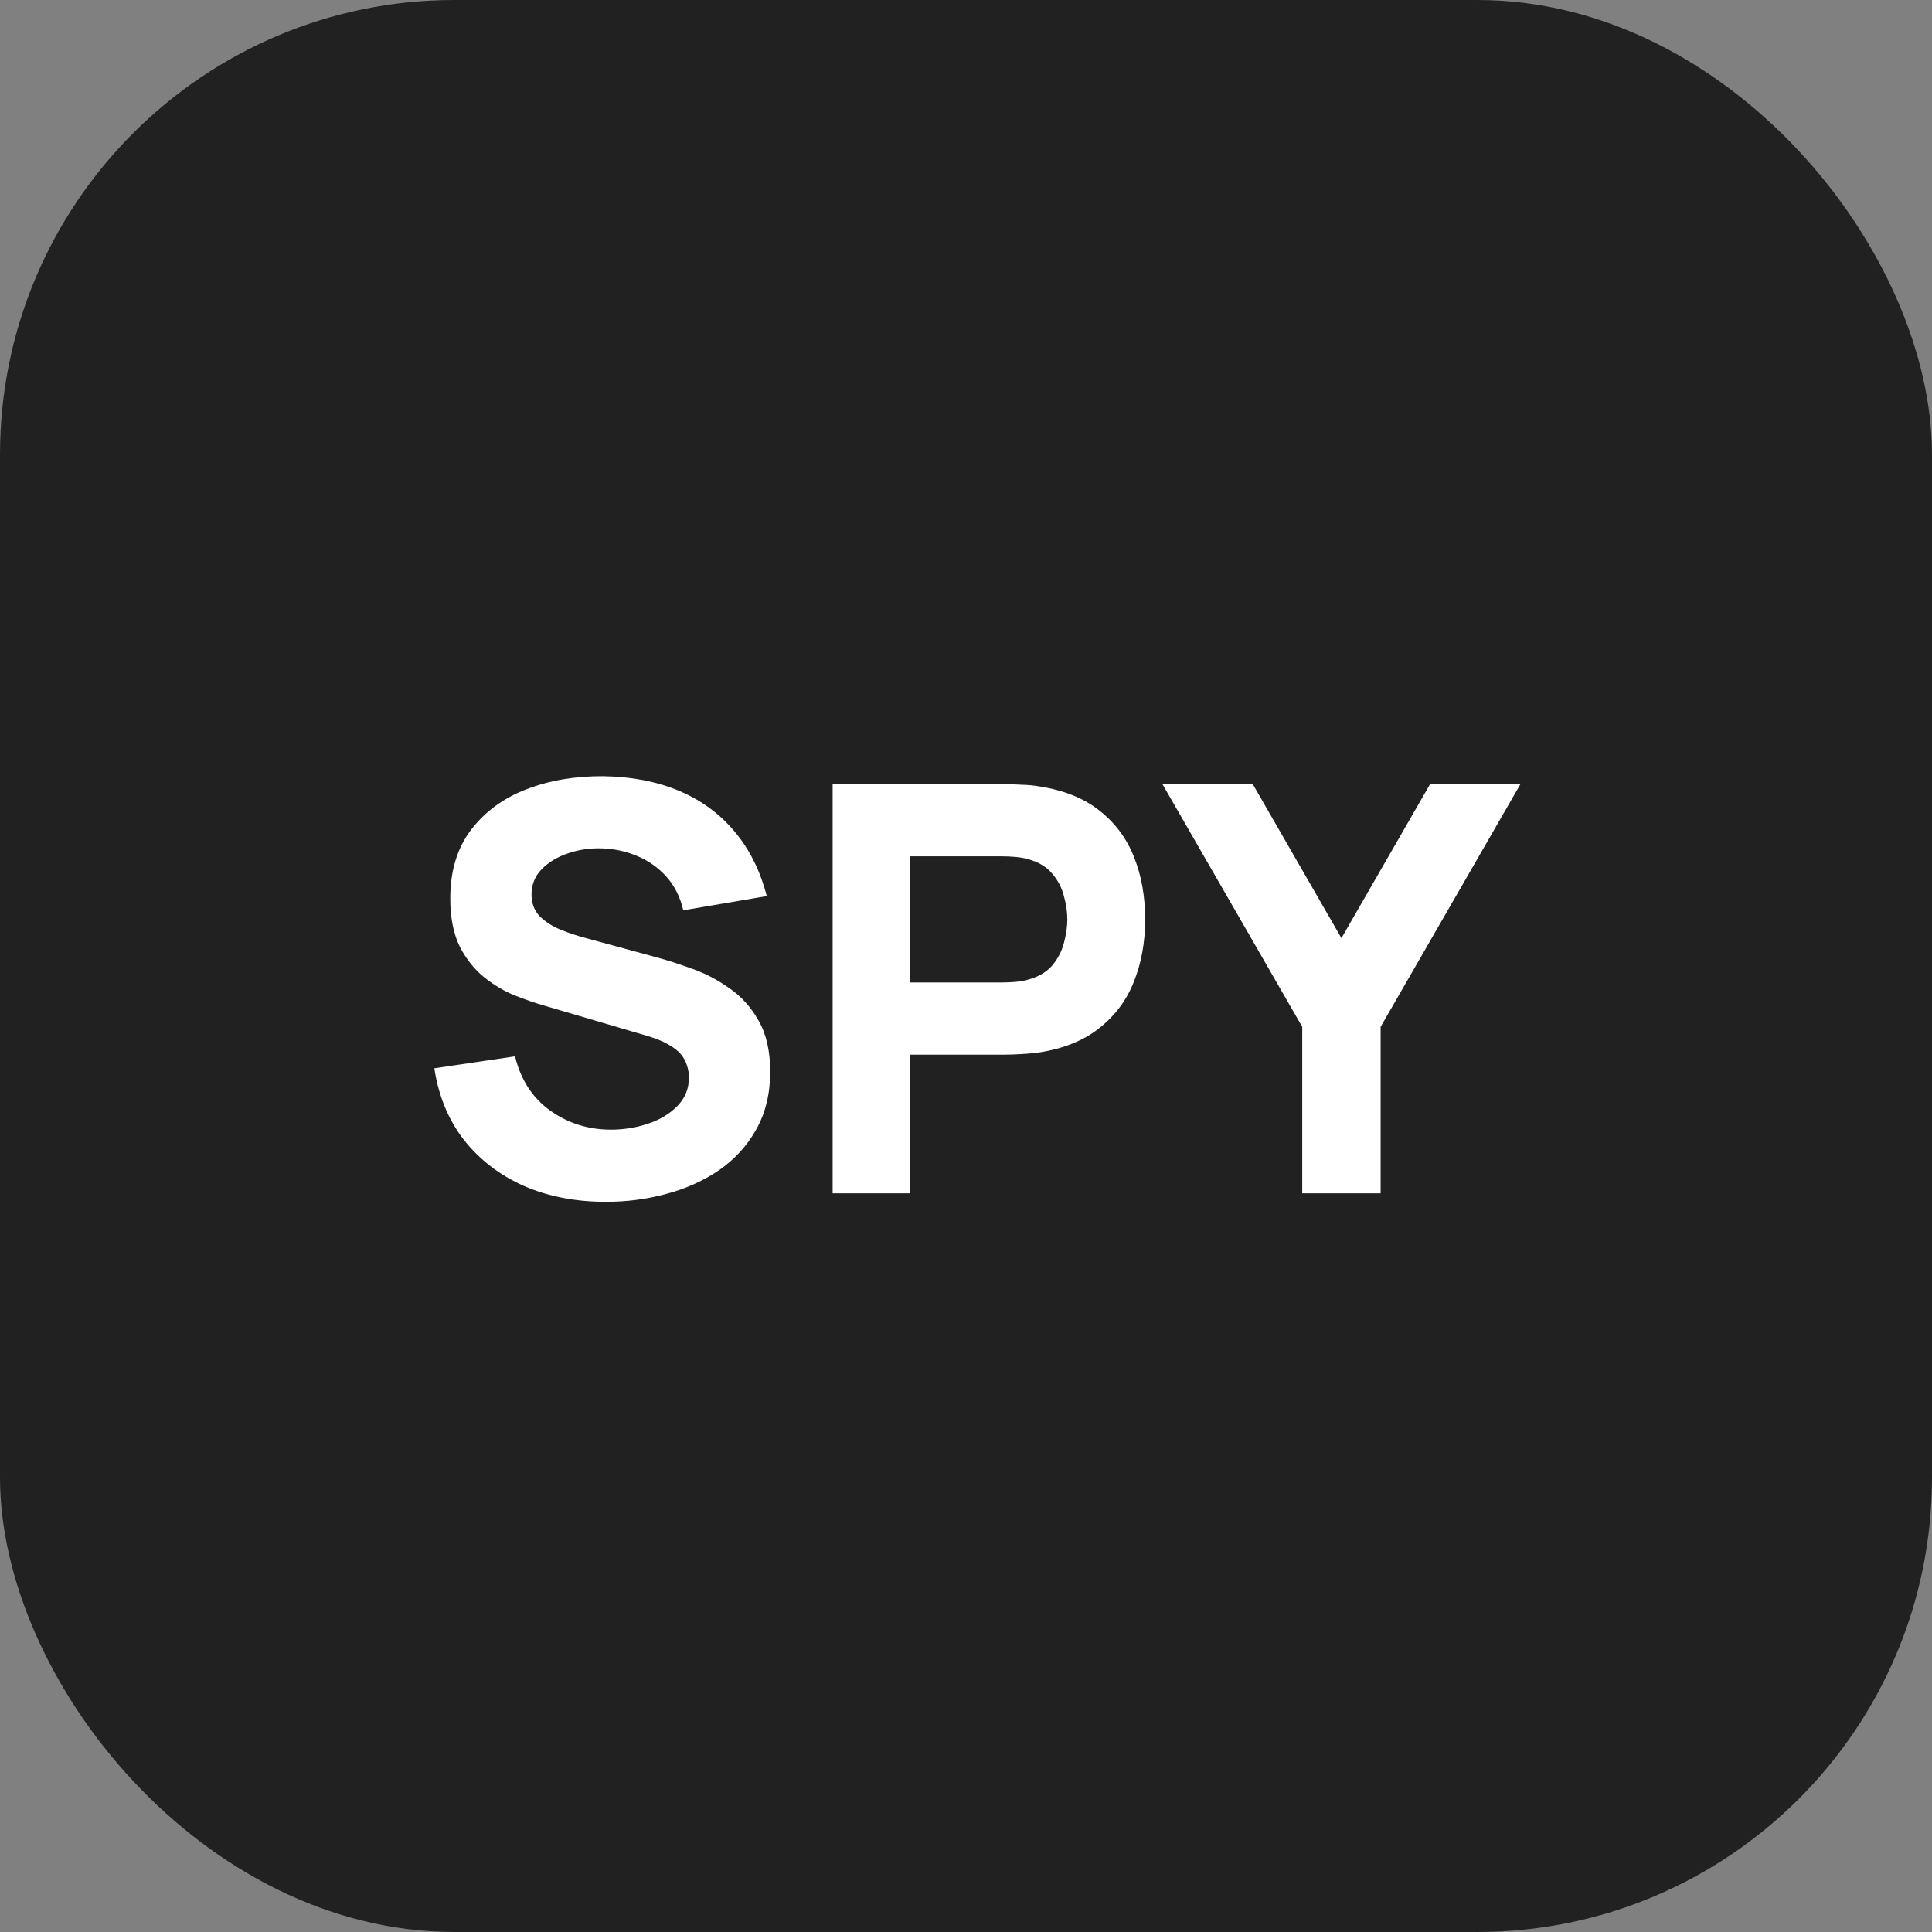
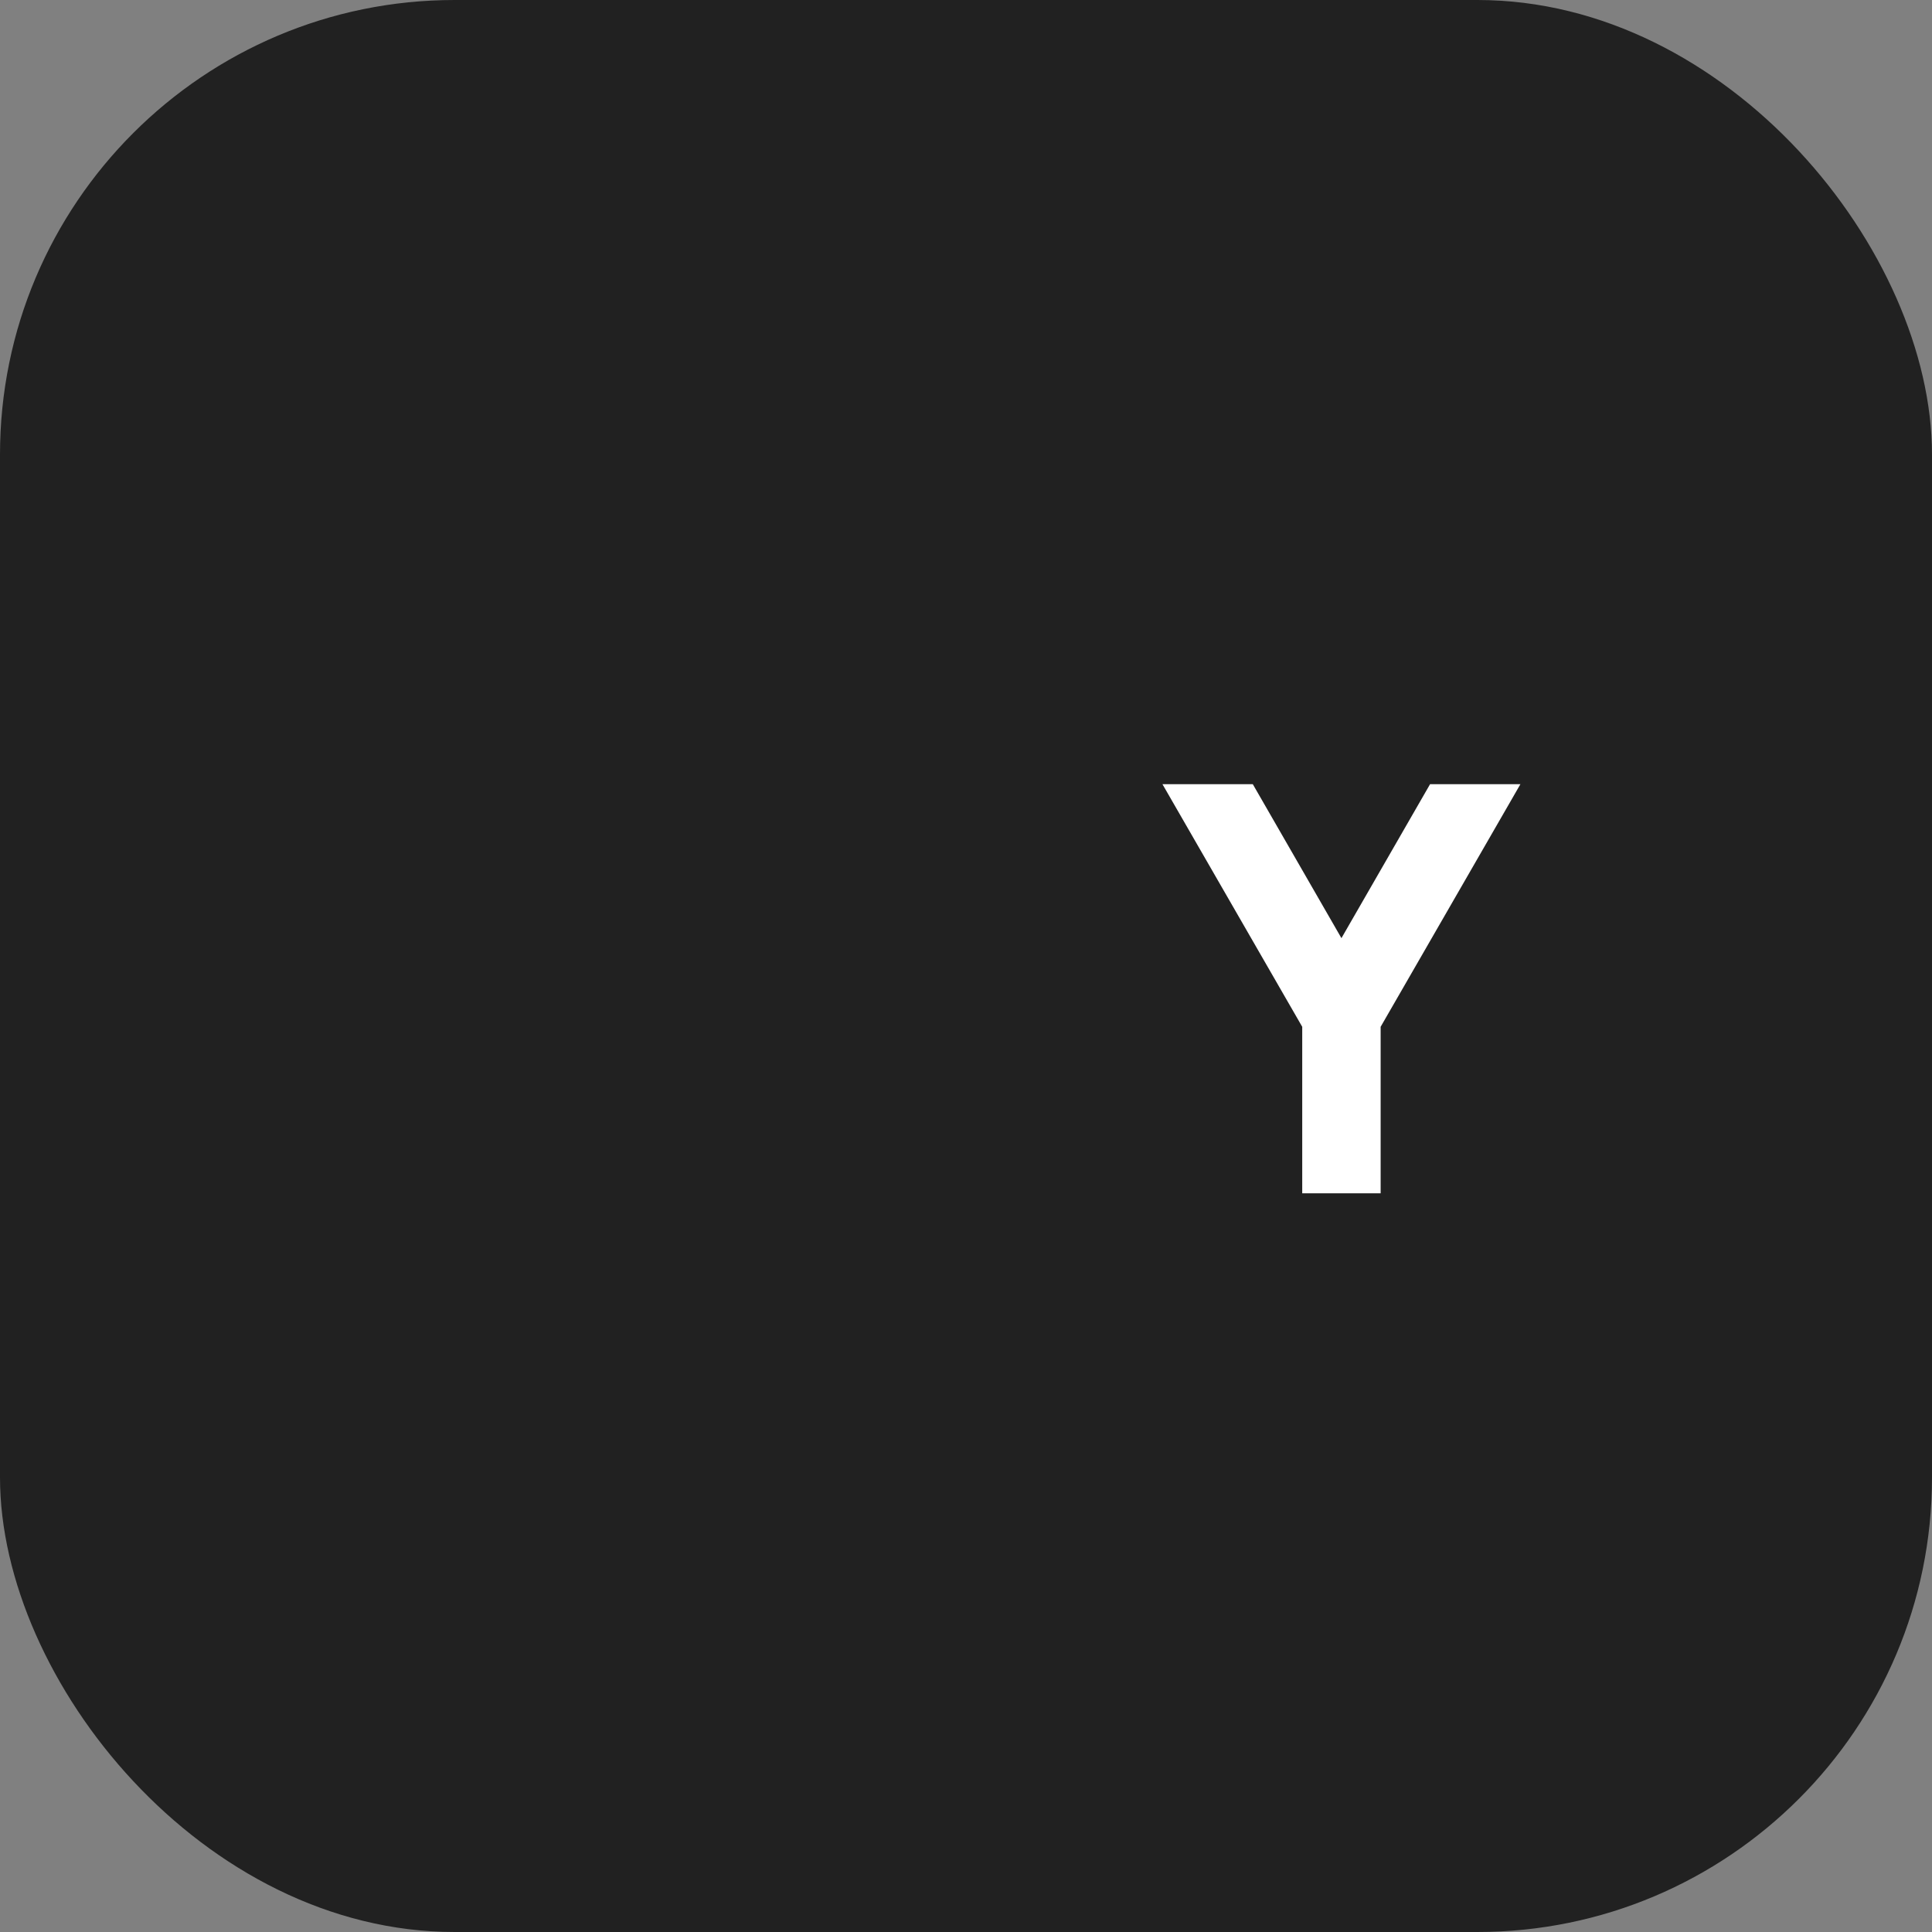
<svg xmlns="http://www.w3.org/2000/svg" width="34" height="34" viewBox="0 0 34 34" fill="none">
  <rect x="0" y="0" width="34" height="34" fill="#808080" stroke="none" />
  <rect width="34" height="34" rx="8" fill="#212121" />
-   <path d="M10.664 21.15C10.131 21.15 9.649 21.057 9.219 20.87C8.792 20.68 8.441 20.41 8.164 20.06C7.891 19.707 7.717 19.287 7.644 18.8L9.064 18.59C9.164 19.003 9.371 19.322 9.684 19.545C9.997 19.768 10.354 19.88 10.754 19.88C10.977 19.88 11.194 19.845 11.404 19.775C11.614 19.705 11.786 19.602 11.919 19.465C12.056 19.328 12.124 19.16 12.124 18.96C12.124 18.887 12.112 18.817 12.089 18.75C12.069 18.68 12.034 18.615 11.984 18.555C11.934 18.495 11.862 18.438 11.769 18.385C11.679 18.332 11.564 18.283 11.424 18.24L9.554 17.69C9.414 17.65 9.251 17.593 9.064 17.52C8.881 17.447 8.702 17.342 8.529 17.205C8.356 17.068 8.211 16.888 8.094 16.665C7.981 16.438 7.924 16.153 7.924 15.81C7.924 15.327 8.046 14.925 8.289 14.605C8.532 14.285 8.857 14.047 9.264 13.89C9.671 13.733 10.121 13.657 10.614 13.66C11.111 13.667 11.554 13.752 11.944 13.915C12.334 14.078 12.661 14.317 12.924 14.63C13.187 14.94 13.377 15.32 13.494 15.77L12.024 16.02C11.971 15.787 11.872 15.59 11.729 15.43C11.586 15.27 11.414 15.148 11.214 15.065C11.017 14.982 10.811 14.937 10.594 14.93C10.381 14.923 10.179 14.953 9.989 15.02C9.802 15.083 9.649 15.177 9.529 15.3C9.412 15.423 9.354 15.57 9.354 15.74C9.354 15.897 9.402 16.025 9.499 16.125C9.596 16.222 9.717 16.3 9.864 16.36C10.011 16.42 10.161 16.47 10.314 16.51L11.564 16.85C11.751 16.9 11.957 16.967 12.184 17.05C12.411 17.13 12.627 17.243 12.834 17.39C13.044 17.533 13.216 17.723 13.349 17.96C13.486 18.197 13.554 18.497 13.554 18.86C13.554 19.247 13.472 19.585 13.309 19.875C13.149 20.162 12.932 20.4 12.659 20.59C12.386 20.777 12.076 20.917 11.729 21.01C11.386 21.103 11.031 21.15 10.664 21.15Z" fill="white" />
-   <path d="M14.653 21V13.8H17.693C17.763 13.8 17.856 13.803 17.973 13.81C18.093 13.813 18.2 13.823 18.293 13.84C18.723 13.907 19.075 14.048 19.348 14.265C19.625 14.482 19.828 14.755 19.958 15.085C20.088 15.412 20.153 15.777 20.153 16.18C20.153 16.583 20.086 16.95 19.953 17.28C19.823 17.607 19.62 17.878 19.343 18.095C19.07 18.312 18.72 18.453 18.293 18.52C18.2 18.533 18.093 18.543 17.973 18.55C17.853 18.557 17.76 18.56 17.693 18.56H16.013V21H14.653ZM16.013 17.29H17.633C17.703 17.29 17.78 17.287 17.863 17.28C17.946 17.273 18.023 17.26 18.093 17.24C18.276 17.19 18.418 17.107 18.518 16.99C18.618 16.87 18.686 16.738 18.723 16.595C18.763 16.448 18.783 16.31 18.783 16.18C18.783 16.05 18.763 15.913 18.723 15.77C18.686 15.623 18.618 15.492 18.518 15.375C18.418 15.255 18.276 15.17 18.093 15.12C18.023 15.1 17.946 15.087 17.863 15.08C17.78 15.073 17.703 15.07 17.633 15.07H16.013V17.29Z" fill="white" />
  <path d="M22.917 21V18.07L20.457 13.8H22.047L23.607 16.51L25.167 13.8H26.757L24.297 18.07V21H22.917Z" fill="white" />
</svg>